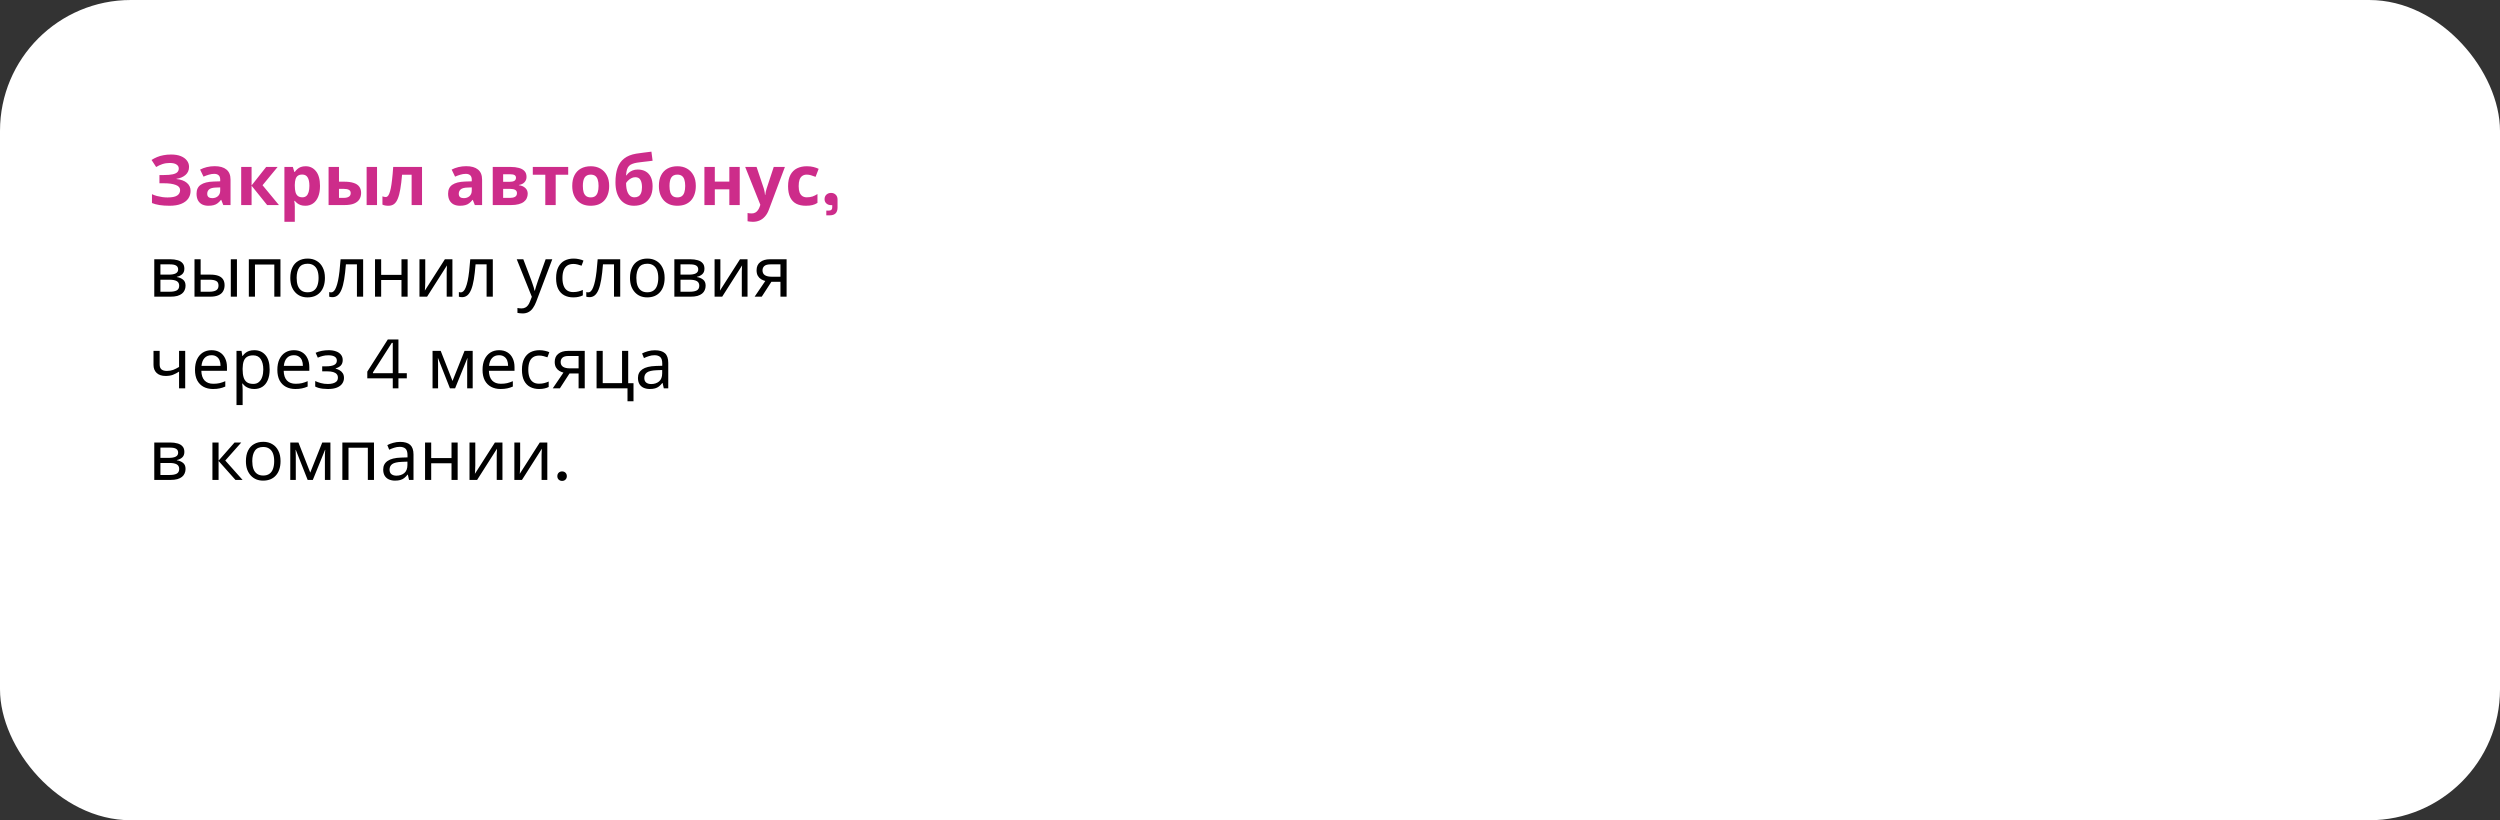
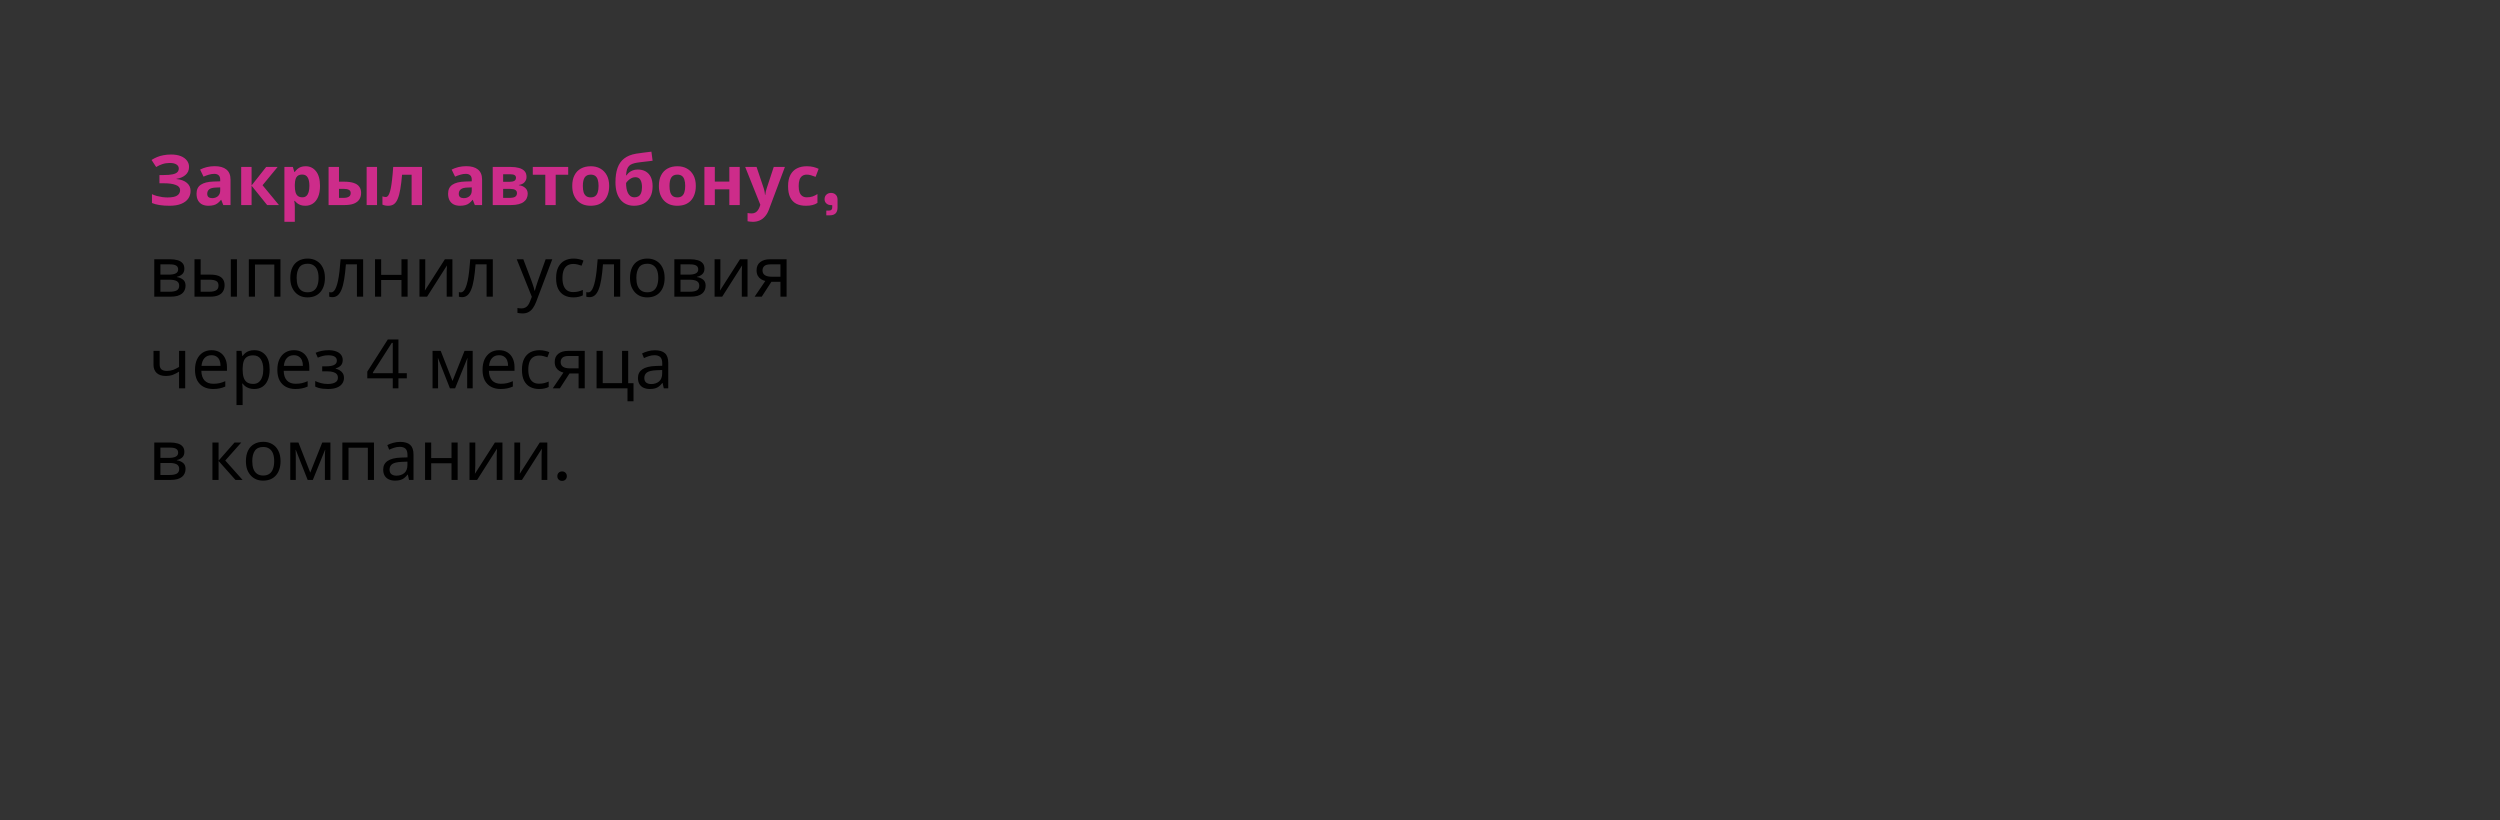
<svg xmlns="http://www.w3.org/2000/svg" width="573" height="188" viewBox="0 0 573 188" fill="none">
  <rect x="0" y="0" width="573" height="188" fill="#333333" stroke="none" />
-   <rect width="573" height="188" rx="30" fill="white" />
  <path d="M43.328 38.248C43.328 39.016 43.056 39.635 42.512 40.104C41.968 40.573 41.275 40.867 40.432 40.984V41.032C41.477 41.139 42.277 41.432 42.832 41.912C43.397 42.381 43.68 42.995 43.68 43.752C43.68 44.413 43.499 45.005 43.136 45.528C42.773 46.04 42.235 46.44 41.52 46.728C40.805 47.016 39.92 47.16 38.864 47.16C38 47.16 37.232 47.107 36.56 47C35.899 46.893 35.323 46.739 34.832 46.536V44.504C35.163 44.664 35.536 44.803 35.952 44.92C36.368 45.027 36.789 45.112 37.216 45.176C37.643 45.229 38.037 45.256 38.4 45.256C39.413 45.256 40.144 45.112 40.592 44.824C41.051 44.525 41.28 44.109 41.28 43.576C41.28 43.032 40.949 42.637 40.288 42.392C39.627 42.136 38.736 42.008 37.616 42.008H36.544V40.12H37.504C38.411 40.12 39.115 40.061 39.616 39.944C40.117 39.827 40.469 39.656 40.672 39.432C40.875 39.208 40.976 38.941 40.976 38.632C40.976 38.237 40.8 37.928 40.448 37.704C40.107 37.469 39.589 37.352 38.896 37.352C38.309 37.352 37.755 37.437 37.232 37.608C36.72 37.779 36.24 38.003 35.792 38.28L34.736 36.664C35.131 36.408 35.547 36.189 35.984 36.008C36.432 35.816 36.923 35.672 37.456 35.576C37.989 35.469 38.581 35.416 39.232 35.416C40.096 35.416 40.832 35.539 41.44 35.784C42.048 36.029 42.512 36.365 42.832 36.792C43.163 37.208 43.328 37.693 43.328 38.248ZM49.207 38.088C50.38 38.088 51.276 38.344 51.895 38.856C52.524 39.357 52.839 40.131 52.839 41.176V47H51.175L50.711 45.816H50.647C50.402 46.125 50.146 46.381 49.879 46.584C49.623 46.787 49.324 46.931 48.983 47.016C48.652 47.112 48.242 47.16 47.751 47.16C47.239 47.16 46.775 47.064 46.359 46.872C45.954 46.669 45.634 46.365 45.399 45.96C45.164 45.544 45.047 45.021 45.047 44.392C45.047 43.464 45.372 42.781 46.023 42.344C46.674 41.896 47.65 41.651 48.951 41.608L50.471 41.56V41.176C50.471 40.717 50.348 40.381 50.103 40.168C49.868 39.955 49.538 39.848 49.111 39.848C48.684 39.848 48.268 39.912 47.863 40.04C47.458 40.157 47.052 40.307 46.647 40.488L45.863 38.872C46.332 38.627 46.85 38.435 47.415 38.296C47.991 38.157 48.588 38.088 49.207 38.088ZM49.543 42.984C48.775 43.005 48.242 43.144 47.943 43.4C47.644 43.656 47.495 43.992 47.495 44.408C47.495 44.771 47.602 45.032 47.815 45.192C48.028 45.341 48.306 45.416 48.647 45.416C49.159 45.416 49.591 45.267 49.943 44.968C50.295 44.659 50.471 44.227 50.471 43.672V42.952L49.543 42.984ZM61.007 38.264H63.631L60.175 42.456L63.935 47H61.231L57.663 42.568V47H55.279V38.264H57.663V42.504L61.007 38.264ZM70.049 38.104C71.031 38.104 71.826 38.488 72.433 39.256C73.041 40.013 73.346 41.133 73.346 42.616C73.346 43.608 73.201 44.445 72.913 45.128C72.626 45.8 72.231 46.307 71.73 46.648C71.228 46.989 70.647 47.16 69.986 47.16C69.57 47.16 69.207 47.107 68.897 47C68.599 46.893 68.343 46.755 68.129 46.584C67.916 46.413 67.73 46.232 67.57 46.04H67.442C67.484 46.243 67.516 46.456 67.537 46.68C67.559 46.893 67.57 47.107 67.57 47.32V50.84H65.186V38.264H67.121L67.457 39.4H67.57C67.73 39.165 67.921 38.952 68.145 38.76C68.37 38.557 68.636 38.397 68.945 38.28C69.266 38.163 69.633 38.104 70.049 38.104ZM69.281 40.008C68.865 40.008 68.535 40.093 68.29 40.264C68.044 40.435 67.863 40.696 67.746 41.048C67.639 41.389 67.58 41.821 67.57 42.344V42.6C67.57 43.165 67.623 43.645 67.73 44.04C67.836 44.424 68.017 44.717 68.273 44.92C68.529 45.123 68.876 45.224 69.314 45.224C69.676 45.224 69.975 45.123 70.21 44.92C70.444 44.717 70.62 44.419 70.737 44.024C70.855 43.629 70.913 43.149 70.913 42.584C70.913 41.731 70.78 41.091 70.513 40.664C70.257 40.227 69.847 40.008 69.281 40.008ZM75.311 47V38.264H77.695V41.64H78.847C79.743 41.64 80.478 41.736 81.055 41.928C81.63 42.109 82.057 42.392 82.335 42.776C82.623 43.16 82.766 43.64 82.766 44.216C82.766 44.781 82.633 45.272 82.367 45.688C82.111 46.104 81.7 46.429 81.135 46.664C80.58 46.888 79.844 47 78.927 47H75.311ZM78.799 45.352C79.268 45.352 79.647 45.267 79.934 45.096C80.233 44.925 80.382 44.643 80.382 44.248C80.382 43.907 80.244 43.661 79.966 43.512C79.7 43.363 79.3 43.288 78.766 43.288H77.695V45.352H78.799ZM84.031 47V38.264H86.415V47H84.031ZM96.728 47H94.344V40.056H92.152C92.046 41.336 91.912 42.429 91.752 43.336C91.603 44.232 91.411 44.963 91.176 45.528C90.952 46.093 90.664 46.509 90.312 46.776C89.96 47.032 89.528 47.16 89.016 47.16C88.739 47.16 88.488 47.139 88.264 47.096C88.04 47.053 87.838 46.989 87.656 46.904V45C87.774 45.043 87.896 45.08 88.024 45.112C88.152 45.144 88.286 45.16 88.424 45.16C88.574 45.16 88.712 45.101 88.84 44.984C88.979 44.867 89.107 44.659 89.224 44.36C89.352 44.061 89.47 43.651 89.576 43.128C89.683 42.605 89.779 41.949 89.864 41.16C89.96 40.36 90.046 39.395 90.12 38.264H96.728V47ZM106.863 38.088C108.037 38.088 108.933 38.344 109.551 38.856C110.181 39.357 110.495 40.131 110.495 41.176V47H108.831L108.367 45.816H108.303C108.058 46.125 107.802 46.381 107.535 46.584C107.279 46.787 106.981 46.931 106.639 47.016C106.309 47.112 105.898 47.16 105.407 47.16C104.895 47.16 104.431 47.064 104.015 46.872C103.61 46.669 103.29 46.365 103.055 45.96C102.821 45.544 102.703 45.021 102.703 44.392C102.703 43.464 103.029 42.781 103.679 42.344C104.33 41.896 105.306 41.651 106.607 41.608L108.127 41.56V41.176C108.127 40.717 108.005 40.381 107.759 40.168C107.525 39.955 107.194 39.848 106.767 39.848C106.341 39.848 105.925 39.912 105.519 40.04C105.114 40.157 104.709 40.307 104.303 40.488L103.519 38.872C103.989 38.627 104.506 38.435 105.071 38.296C105.647 38.157 106.245 38.088 106.863 38.088ZM107.199 42.984C106.431 43.005 105.898 43.144 105.599 43.4C105.301 43.656 105.151 43.992 105.151 44.408C105.151 44.771 105.258 45.032 105.471 45.192C105.685 45.341 105.962 45.416 106.303 45.416C106.815 45.416 107.247 45.267 107.599 44.968C107.951 44.659 108.127 44.227 108.127 43.672V42.952L107.199 42.984ZM120.68 40.552C120.68 41.021 120.53 41.421 120.232 41.752C119.944 42.083 119.512 42.296 118.936 42.392V42.456C119.544 42.531 120.029 42.739 120.392 43.08C120.765 43.421 120.952 43.859 120.952 44.392C120.952 44.765 120.877 45.112 120.727 45.432C120.589 45.752 120.365 46.029 120.056 46.264C119.746 46.499 119.346 46.68 118.856 46.808C118.376 46.936 117.789 47 117.096 47H112.936V38.264H117.096C117.778 38.264 118.386 38.339 118.92 38.488C119.464 38.627 119.89 38.861 120.2 39.192C120.52 39.523 120.68 39.976 120.68 40.552ZM118.488 44.264C118.488 43.923 118.354 43.677 118.088 43.528C117.821 43.368 117.421 43.288 116.888 43.288H115.32V45.352H116.936C117.384 45.352 117.752 45.272 118.04 45.112C118.338 44.941 118.488 44.659 118.488 44.264ZM118.264 40.744C118.264 40.467 118.157 40.264 117.944 40.136C117.73 40.008 117.416 39.944 117 39.944H115.32V41.672H116.728C117.229 41.672 117.608 41.603 117.864 41.464C118.13 41.315 118.264 41.075 118.264 40.744ZM130.23 40.056H127.366V47H124.982V40.056H122.118V38.264H130.23V40.056ZM139.622 42.616C139.622 43.341 139.52 43.987 139.318 44.552C139.126 45.117 138.843 45.597 138.47 45.992C138.107 46.376 137.664 46.669 137.142 46.872C136.619 47.064 136.027 47.16 135.366 47.16C134.758 47.16 134.192 47.064 133.67 46.872C133.158 46.669 132.715 46.376 132.342 45.992C131.968 45.597 131.675 45.117 131.462 44.552C131.259 43.987 131.158 43.341 131.158 42.616C131.158 41.645 131.328 40.829 131.67 40.168C132.011 39.496 132.502 38.984 133.142 38.632C133.782 38.28 134.539 38.104 135.414 38.104C136.235 38.104 136.96 38.28 137.59 38.632C138.219 38.984 138.715 39.496 139.078 40.168C139.44 40.829 139.622 41.645 139.622 42.616ZM133.59 42.616C133.59 43.192 133.648 43.677 133.766 44.072C133.894 44.456 134.091 44.749 134.358 44.952C134.624 45.144 134.971 45.24 135.398 45.24C135.824 45.24 136.166 45.144 136.422 44.952C136.688 44.749 136.88 44.456 136.998 44.072C137.126 43.677 137.19 43.192 137.19 42.616C137.19 42.04 137.126 41.56 136.998 41.176C136.88 40.792 136.688 40.504 136.422 40.312C136.155 40.12 135.808 40.024 135.382 40.024C134.752 40.024 134.294 40.243 134.006 40.68C133.728 41.107 133.59 41.752 133.59 42.616ZM141.064 41.768C141.064 40.477 141.224 39.384 141.544 38.488C141.864 37.581 142.37 36.861 143.064 36.328C143.757 35.784 144.664 35.416 145.784 35.224C146.349 35.128 146.92 35.048 147.496 34.984C148.082 34.909 148.685 34.835 149.304 34.76L149.576 36.84C149.309 36.872 149.016 36.909 148.696 36.952C148.376 36.984 148.05 37.021 147.72 37.064C147.4 37.096 147.09 37.133 146.792 37.176C146.493 37.219 146.221 37.256 145.976 37.288C145.581 37.352 145.234 37.443 144.936 37.56C144.637 37.667 144.386 37.821 144.184 38.024C143.981 38.227 143.821 38.504 143.704 38.856C143.597 39.197 143.528 39.64 143.496 40.184H143.608C143.736 39.981 143.912 39.779 144.136 39.576C144.37 39.373 144.658 39.203 145 39.064C145.341 38.925 145.73 38.856 146.168 38.856C146.861 38.856 147.464 39 147.976 39.288C148.488 39.576 148.882 40.003 149.16 40.568C149.437 41.133 149.576 41.837 149.576 42.68C149.576 43.672 149.394 44.499 149.032 45.16C148.669 45.821 148.168 46.323 147.528 46.664C146.888 46.995 146.146 47.16 145.304 47.16C144.664 47.16 144.082 47.043 143.56 46.808C143.037 46.573 142.589 46.227 142.216 45.768C141.842 45.309 141.554 44.744 141.352 44.072C141.16 43.4 141.064 42.632 141.064 41.768ZM145.448 45.224C145.789 45.224 146.082 45.149 146.328 45C146.584 44.851 146.781 44.605 146.92 44.264C147.069 43.923 147.144 43.464 147.144 42.888C147.144 42.195 147.026 41.645 146.792 41.24C146.568 40.824 146.173 40.616 145.608 40.616C145.266 40.616 144.946 40.701 144.648 40.872C144.36 41.032 144.114 41.219 143.912 41.432C143.709 41.635 143.57 41.811 143.496 41.96C143.496 42.376 143.528 42.781 143.592 43.176C143.656 43.56 143.762 43.907 143.912 44.216C144.061 44.525 144.258 44.771 144.504 44.952C144.76 45.133 145.074 45.224 145.448 45.224ZM159.481 42.616C159.481 43.341 159.38 43.987 159.177 44.552C158.985 45.117 158.702 45.597 158.329 45.992C157.966 46.376 157.524 46.669 157.001 46.872C156.478 47.064 155.886 47.16 155.225 47.16C154.617 47.16 154.052 47.064 153.529 46.872C153.017 46.669 152.574 46.376 152.201 45.992C151.828 45.597 151.534 45.117 151.321 44.552C151.118 43.987 151.017 43.341 151.017 42.616C151.017 41.645 151.188 40.829 151.529 40.168C151.87 39.496 152.361 38.984 153.001 38.632C153.641 38.28 154.398 38.104 155.273 38.104C156.094 38.104 156.82 38.28 157.449 38.632C158.078 38.984 158.574 39.496 158.937 40.168C159.3 40.829 159.481 41.645 159.481 42.616ZM153.449 42.616C153.449 43.192 153.508 43.677 153.625 44.072C153.753 44.456 153.95 44.749 154.217 44.952C154.484 45.144 154.83 45.24 155.257 45.24C155.684 45.24 156.025 45.144 156.281 44.952C156.548 44.749 156.74 44.456 156.857 44.072C156.985 43.677 157.049 43.192 157.049 42.616C157.049 42.04 156.985 41.56 156.857 41.176C156.74 40.792 156.548 40.504 156.281 40.312C156.014 40.12 155.668 40.024 155.241 40.024C154.612 40.024 154.153 40.243 153.865 40.68C153.588 41.107 153.449 41.752 153.449 42.616ZM163.835 38.264V41.624H167.163V38.264H169.547V47H167.163V43.4H163.835V47H161.451V38.264H163.835ZM170.797 38.264H173.405L175.053 43.176C175.106 43.336 175.149 43.496 175.181 43.656C175.224 43.816 175.256 43.981 175.277 44.152C175.309 44.323 175.33 44.504 175.341 44.696H175.389C175.421 44.419 175.464 44.157 175.517 43.912C175.581 43.656 175.65 43.411 175.725 43.176L177.341 38.264H179.901L176.205 48.12C175.981 48.717 175.688 49.219 175.325 49.624C174.973 50.029 174.562 50.333 174.093 50.536C173.624 50.739 173.112 50.84 172.557 50.84C172.29 50.84 172.056 50.824 171.853 50.792C171.661 50.771 171.49 50.744 171.341 50.712V48.824C171.458 48.845 171.597 48.867 171.757 48.888C171.928 48.909 172.104 48.92 172.285 48.92C172.616 48.92 172.898 48.851 173.133 48.712C173.378 48.573 173.581 48.381 173.741 48.136C173.901 47.901 174.029 47.645 174.125 47.368L174.269 46.936L170.797 38.264ZM184.706 47.16C183.842 47.16 183.106 47.005 182.498 46.696C181.89 46.376 181.426 45.885 181.106 45.224C180.786 44.563 180.626 43.715 180.626 42.68C180.626 41.613 180.808 40.744 181.17 40.072C181.533 39.4 182.034 38.904 182.674 38.584C183.325 38.264 184.072 38.104 184.914 38.104C185.512 38.104 186.029 38.163 186.466 38.28C186.914 38.397 187.304 38.536 187.634 38.696L186.93 40.536C186.557 40.387 186.205 40.264 185.874 40.168C185.554 40.072 185.234 40.024 184.914 40.024C184.498 40.024 184.152 40.125 183.874 40.328C183.597 40.52 183.389 40.813 183.25 41.208C183.122 41.592 183.058 42.077 183.058 42.664C183.058 43.24 183.128 43.72 183.266 44.104C183.416 44.477 183.629 44.76 183.906 44.952C184.184 45.133 184.52 45.224 184.914 45.224C185.416 45.224 185.858 45.16 186.242 45.032C186.626 44.893 187 44.707 187.362 44.472V46.504C187 46.739 186.616 46.904 186.21 47C185.816 47.107 185.314 47.16 184.706 47.16ZM189.389 49.352V48.264H190.013C190.504 48.264 190.749 48.019 190.749 47.528V47.016H190.477C190.05 47.016 189.693 46.888 189.405 46.632C189.128 46.376 188.989 46.051 188.989 45.656C188.989 45.229 189.128 44.883 189.405 44.616C189.693 44.349 190.05 44.216 190.477 44.216C190.914 44.216 191.272 44.355 191.549 44.632C191.826 44.899 191.965 45.261 191.965 45.72V47.56C191.965 48.755 191.368 49.352 190.173 49.352H189.389Z" fill="#CD2C8A" />
  <path d="M42.256 61.584C42.256 62.117 42.096 62.533 41.776 62.832C41.456 63.131 41.045 63.333 40.544 63.44V63.504C41.077 63.579 41.541 63.771 41.936 64.08C42.331 64.379 42.528 64.848 42.528 65.488C42.528 65.851 42.459 66.187 42.32 66.496C42.192 66.805 41.989 67.072 41.712 67.296C41.435 67.52 41.077 67.696 40.64 67.824C40.203 67.941 39.675 68 39.056 68H35.36V59.424H39.04C39.648 59.424 40.192 59.493 40.672 59.632C41.163 59.76 41.547 59.984 41.824 60.304C42.112 60.613 42.256 61.04 42.256 61.584ZM41.072 65.488C41.072 64.997 40.885 64.645 40.512 64.432C40.139 64.219 39.589 64.112 38.864 64.112H36.768V66.864H38.896C39.6 66.864 40.139 66.763 40.512 66.56C40.885 66.347 41.072 65.989 41.072 65.488ZM40.832 61.76C40.832 61.355 40.683 61.061 40.384 60.88C40.096 60.688 39.621 60.592 38.96 60.592H36.768V62.944H38.704C39.397 62.944 39.925 62.848 40.288 62.656C40.651 62.464 40.832 62.165 40.832 61.76ZM44.579 68V59.424H45.987V62.944H48.211C48.957 62.944 49.571 63.035 50.051 63.216C50.531 63.397 50.888 63.669 51.123 64.032C51.357 64.384 51.475 64.832 51.475 65.376C51.475 65.909 51.357 66.373 51.123 66.768C50.899 67.163 50.541 67.467 50.051 67.68C49.571 67.893 48.936 68 48.147 68H44.579ZM48.019 66.864C48.627 66.864 49.123 66.763 49.507 66.56C49.891 66.347 50.083 65.979 50.083 65.456C50.083 64.933 49.907 64.581 49.555 64.4C49.203 64.208 48.696 64.112 48.035 64.112H45.987V66.864H48.019ZM52.899 68V59.424H54.307V68H52.899ZM64.28 59.424V68H62.872V60.624H58.44V68H57.032V59.424H64.28ZM74.472 63.696C74.472 64.411 74.376 65.045 74.184 65.6C74.003 66.144 73.736 66.608 73.384 66.992C73.043 67.376 72.622 67.669 72.12 67.872C71.63 68.064 71.08 68.16 70.472 68.16C69.907 68.16 69.384 68.064 68.904 67.872C68.424 67.669 68.008 67.376 67.656 66.992C67.304 66.608 67.027 66.144 66.824 65.6C66.632 65.045 66.536 64.411 66.536 63.696C66.536 62.747 66.696 61.947 67.016 61.296C67.336 60.635 67.795 60.133 68.392 59.792C68.99 59.44 69.699 59.264 70.52 59.264C71.299 59.264 71.982 59.44 72.568 59.792C73.166 60.133 73.63 60.635 73.96 61.296C74.302 61.947 74.472 62.747 74.472 63.696ZM67.992 63.696C67.992 64.368 68.078 64.955 68.248 65.456C68.43 65.947 68.707 66.325 69.08 66.592C69.454 66.859 69.928 66.992 70.504 66.992C71.08 66.992 71.555 66.859 71.928 66.592C72.302 66.325 72.574 65.947 72.744 65.456C72.926 64.955 73.016 64.368 73.016 63.696C73.016 63.013 72.926 62.432 72.744 61.952C72.563 61.472 72.286 61.104 71.912 60.848C71.55 60.581 71.075 60.448 70.488 60.448C69.614 60.448 68.979 60.736 68.584 61.312C68.19 61.888 67.992 62.683 67.992 63.696ZM83.232 68H81.808V60.592H79.28C79.173 61.947 79.04 63.104 78.88 64.064C78.72 65.013 78.517 65.787 78.272 66.384C78.026 66.981 77.733 67.419 77.392 67.696C77.05 67.973 76.65 68.112 76.192 68.112C76.053 68.112 75.914 68.101 75.776 68.08C75.648 68.069 75.541 68.043 75.456 68V66.944C75.52 66.965 75.589 66.981 75.664 66.992C75.738 67.003 75.813 67.008 75.888 67.008C76.122 67.008 76.336 66.912 76.528 66.72C76.72 66.528 76.89 66.235 77.04 65.84C77.2 65.445 77.344 64.949 77.472 64.352C77.6 63.744 77.712 63.029 77.808 62.208C77.904 61.387 77.989 60.459 78.064 59.424H83.232V68ZM87.362 59.424V62.992H92.018V59.424H93.426V68H92.018V64.176H87.362V68H85.954V59.424H87.362ZM97.469 64.656C97.469 64.752 97.464 64.891 97.453 65.072C97.453 65.243 97.448 65.429 97.437 65.632C97.427 65.824 97.416 66.011 97.405 66.192C97.395 66.363 97.384 66.501 97.373 66.608L101.965 59.424H103.693V68H102.381V62.944C102.381 62.773 102.381 62.549 102.381 62.272C102.392 61.995 102.403 61.723 102.413 61.456C102.424 61.179 102.435 60.971 102.445 60.832L97.885 68H96.141V59.424H97.469V64.656ZM112.951 68H111.527V60.592H108.999C108.892 61.947 108.759 63.104 108.599 64.064C108.439 65.013 108.236 65.787 107.991 66.384C107.745 66.981 107.452 67.419 107.111 67.696C106.769 67.973 106.369 68.112 105.911 68.112C105.772 68.112 105.633 68.101 105.495 68.08C105.367 68.069 105.26 68.043 105.175 68V66.944C105.239 66.965 105.308 66.981 105.383 66.992C105.457 67.003 105.532 67.008 105.607 67.008C105.841 67.008 106.055 66.912 106.247 66.72C106.439 66.528 106.609 66.235 106.759 65.84C106.919 65.445 107.063 64.949 107.191 64.352C107.319 63.744 107.431 63.029 107.527 62.208C107.623 61.387 107.708 60.459 107.783 59.424H112.951V68ZM118.438 59.424H119.942L121.798 64.304C121.905 64.592 122.001 64.869 122.086 65.136C122.182 65.403 122.267 65.664 122.342 65.92C122.417 66.165 122.475 66.405 122.518 66.64H122.582C122.646 66.373 122.747 66.027 122.886 65.6C123.025 65.163 123.169 64.725 123.318 64.288L125.062 59.424H126.582L122.886 69.184C122.683 69.717 122.443 70.181 122.166 70.576C121.899 70.981 121.569 71.291 121.174 71.504C120.79 71.728 120.321 71.84 119.766 71.84C119.51 71.84 119.286 71.824 119.094 71.792C118.902 71.771 118.737 71.744 118.598 71.712V70.592C118.715 70.613 118.854 70.635 119.014 70.656C119.185 70.677 119.361 70.688 119.542 70.688C119.873 70.688 120.155 70.624 120.39 70.496C120.635 70.379 120.843 70.203 121.014 69.968C121.185 69.744 121.329 69.477 121.446 69.168L121.894 68.032L118.438 59.424ZM131.378 68.16C130.621 68.16 129.943 68.005 129.346 67.696C128.759 67.387 128.295 66.907 127.954 66.256C127.623 65.605 127.458 64.773 127.458 63.76C127.458 62.704 127.634 61.845 127.986 61.184C128.338 60.523 128.813 60.037 129.41 59.728C130.018 59.419 130.706 59.264 131.474 59.264C131.911 59.264 132.333 59.312 132.738 59.408C133.143 59.493 133.474 59.6 133.73 59.728L133.298 60.896C133.042 60.8 132.743 60.709 132.402 60.624C132.061 60.539 131.741 60.496 131.442 60.496C130.866 60.496 130.391 60.619 130.018 60.864C129.645 61.109 129.367 61.472 129.186 61.952C129.005 62.432 128.914 63.029 128.914 63.744C128.914 64.427 129.005 65.008 129.186 65.488C129.367 65.968 129.639 66.331 130.002 66.576C130.365 66.821 130.818 66.944 131.362 66.944C131.831 66.944 132.242 66.896 132.594 66.8C132.957 66.704 133.287 66.587 133.586 66.448V67.696C133.298 67.845 132.978 67.957 132.626 68.032C132.285 68.117 131.869 68.16 131.378 68.16ZM142.154 68H140.73V60.592H138.202C138.095 61.947 137.962 63.104 137.802 64.064C137.642 65.013 137.439 65.787 137.194 66.384C136.948 66.981 136.655 67.419 136.314 67.696C135.972 67.973 135.572 68.112 135.114 68.112C134.975 68.112 134.836 68.101 134.698 68.08C134.57 68.069 134.463 68.043 134.378 68V66.944C134.442 66.965 134.511 66.981 134.586 66.992C134.66 67.003 134.735 67.008 134.81 67.008C135.044 67.008 135.258 66.912 135.45 66.72C135.642 66.528 135.812 66.235 135.962 65.84C136.122 65.445 136.266 64.949 136.394 64.352C136.522 63.744 136.634 63.029 136.73 62.208C136.826 61.387 136.911 60.459 136.986 59.424H142.154V68ZM152.332 63.696C152.332 64.411 152.236 65.045 152.044 65.6C151.862 66.144 151.596 66.608 151.244 66.992C150.902 67.376 150.481 67.669 149.98 67.872C149.489 68.064 148.94 68.16 148.332 68.16C147.766 68.16 147.244 68.064 146.764 67.872C146.284 67.669 145.868 67.376 145.516 66.992C145.164 66.608 144.886 66.144 144.684 65.6C144.492 65.045 144.396 64.411 144.396 63.696C144.396 62.747 144.556 61.947 144.876 61.296C145.196 60.635 145.654 60.133 146.252 59.792C146.849 59.44 147.558 59.264 148.38 59.264C149.158 59.264 149.841 59.44 150.428 59.792C151.025 60.133 151.489 60.635 151.82 61.296C152.161 61.947 152.332 62.747 152.332 63.696ZM145.852 63.696C145.852 64.368 145.937 64.955 146.108 65.456C146.289 65.947 146.566 66.325 146.94 66.592C147.313 66.859 147.788 66.992 148.364 66.992C148.94 66.992 149.414 66.859 149.788 66.592C150.161 66.325 150.433 65.947 150.604 65.456C150.785 64.955 150.876 64.368 150.876 63.696C150.876 63.013 150.785 62.432 150.604 61.952C150.422 61.472 150.145 61.104 149.772 60.848C149.409 60.581 148.934 60.448 148.348 60.448C147.473 60.448 146.838 60.736 146.444 61.312C146.049 61.888 145.852 62.683 145.852 63.696ZM161.459 61.584C161.459 62.117 161.299 62.533 160.979 62.832C160.659 63.131 160.248 63.333 159.747 63.44V63.504C160.28 63.579 160.744 63.771 161.139 64.08C161.534 64.379 161.731 64.848 161.731 65.488C161.731 65.851 161.662 66.187 161.523 66.496C161.395 66.805 161.192 67.072 160.915 67.296C160.638 67.52 160.28 67.696 159.843 67.824C159.406 67.941 158.878 68 158.259 68H154.563V59.424H158.243C158.851 59.424 159.395 59.493 159.875 59.632C160.366 59.76 160.75 59.984 161.027 60.304C161.315 60.613 161.459 61.04 161.459 61.584ZM160.275 65.488C160.275 64.997 160.088 64.645 159.715 64.432C159.342 64.219 158.792 64.112 158.067 64.112H155.971V66.864H158.099C158.803 66.864 159.342 66.763 159.715 66.56C160.088 66.347 160.275 65.989 160.275 65.488ZM160.035 61.76C160.035 61.355 159.886 61.061 159.587 60.88C159.299 60.688 158.824 60.592 158.163 60.592H155.971V62.944H157.907C158.6 62.944 159.128 62.848 159.491 62.656C159.854 62.464 160.035 62.165 160.035 61.76ZM165.11 64.656C165.11 64.752 165.105 64.891 165.094 65.072C165.094 65.243 165.089 65.429 165.078 65.632C165.067 65.824 165.057 66.011 165.046 66.192C165.035 66.363 165.025 66.501 165.014 66.608L169.606 59.424H171.334V68H170.022V62.944C170.022 62.773 170.022 62.549 170.022 62.272C170.033 61.995 170.043 61.723 170.054 61.456C170.065 61.179 170.075 60.971 170.086 60.832L165.526 68H163.782V59.424H165.11V64.656ZM174.591 68H172.959L175.407 64.4C175.076 64.315 174.756 64.181 174.447 64C174.138 63.808 173.887 63.547 173.695 63.216C173.503 62.875 173.407 62.453 173.407 61.952C173.407 61.131 173.684 60.507 174.239 60.08C174.794 59.643 175.53 59.424 176.447 59.424H180.287V68H178.879V64.592H176.799L174.591 68ZM174.767 61.968C174.767 62.459 174.948 62.827 175.311 63.072C175.684 63.307 176.202 63.424 176.863 63.424H178.879V60.592H176.591C175.94 60.592 175.471 60.72 175.183 60.976C174.906 61.232 174.767 61.563 174.767 61.968ZM36.592 83.544C36.592 84.045 36.731 84.419 37.008 84.664C37.296 84.899 37.707 85.016 38.24 85.016C38.773 85.016 39.259 84.936 39.696 84.776C40.133 84.605 40.581 84.381 41.04 84.104V80.424H42.448V89H41.04V85.176C40.56 85.485 40.085 85.731 39.616 85.912C39.157 86.083 38.603 86.168 37.952 86.168C37.077 86.168 36.395 85.939 35.904 85.48C35.424 85.021 35.184 84.408 35.184 83.64V80.424H36.592V83.544ZM48.484 80.264C49.221 80.264 49.85 80.424 50.373 80.744C50.906 81.064 51.311 81.517 51.589 82.104C51.877 82.68 52.02 83.357 52.02 84.136V84.984H46.148C46.17 85.955 46.415 86.696 46.885 87.208C47.364 87.709 48.031 87.96 48.885 87.96C49.428 87.96 49.908 87.912 50.325 87.816C50.751 87.709 51.188 87.56 51.636 87.368V88.6C51.199 88.792 50.767 88.931 50.34 89.016C49.914 89.112 49.407 89.16 48.821 89.16C48.01 89.16 47.29 88.995 46.66 88.664C46.042 88.333 45.556 87.843 45.205 87.192C44.863 86.531 44.693 85.725 44.693 84.776C44.693 83.837 44.847 83.032 45.157 82.36C45.477 81.688 45.919 81.171 46.484 80.808C47.06 80.445 47.727 80.264 48.484 80.264ZM48.468 81.416C47.797 81.416 47.263 81.635 46.868 82.072C46.484 82.499 46.255 83.096 46.181 83.864H50.548C50.548 83.373 50.474 82.947 50.325 82.584C50.175 82.221 49.946 81.939 49.636 81.736C49.338 81.523 48.949 81.416 48.468 81.416ZM58.284 80.264C59.34 80.264 60.188 80.632 60.828 81.368C61.478 82.104 61.804 83.213 61.804 84.696C61.804 85.667 61.654 86.488 61.356 87.16C61.068 87.821 60.657 88.323 60.124 88.664C59.601 88.995 58.982 89.16 58.268 89.16C57.83 89.16 57.441 89.101 57.1 88.984C56.758 88.867 56.465 88.717 56.22 88.536C55.985 88.344 55.782 88.136 55.612 87.912H55.516C55.537 88.093 55.558 88.323 55.58 88.6C55.601 88.877 55.612 89.117 55.612 89.32V92.84H54.204V80.424H55.356L55.548 81.592H55.612C55.782 81.347 55.985 81.123 56.22 80.92C56.465 80.717 56.753 80.557 57.084 80.44C57.425 80.323 57.825 80.264 58.284 80.264ZM58.028 81.448C57.452 81.448 56.988 81.56 56.636 81.784C56.284 81.997 56.028 82.323 55.868 82.76C55.708 83.197 55.622 83.752 55.612 84.424V84.696C55.612 85.4 55.686 85.997 55.836 86.488C55.985 86.979 56.236 87.352 56.588 87.608C56.95 87.864 57.441 87.992 58.06 87.992C58.582 87.992 59.009 87.848 59.34 87.56C59.681 87.272 59.932 86.883 60.092 86.392C60.262 85.891 60.348 85.32 60.348 84.68C60.348 83.699 60.156 82.915 59.772 82.328C59.398 81.741 58.817 81.448 58.028 81.448ZM67.359 80.264C68.096 80.264 68.725 80.424 69.248 80.744C69.781 81.064 70.186 81.517 70.463 82.104C70.751 82.68 70.895 83.357 70.895 84.136V84.984H65.023C65.045 85.955 65.29 86.696 65.76 87.208C66.24 87.709 66.906 87.96 67.76 87.96C68.303 87.96 68.784 87.912 69.2 87.816C69.626 87.709 70.064 87.56 70.511 87.368V88.6C70.074 88.792 69.642 88.931 69.216 89.016C68.789 89.112 68.282 89.16 67.695 89.16C66.885 89.16 66.165 88.995 65.535 88.664C64.917 88.333 64.431 87.843 64.079 87.192C63.738 86.531 63.568 85.725 63.568 84.776C63.568 83.837 63.722 83.032 64.031 82.36C64.352 81.688 64.794 81.171 65.359 80.808C65.936 80.445 66.602 80.264 67.359 80.264ZM67.344 81.416C66.671 81.416 66.138 81.635 65.743 82.072C65.359 82.499 65.13 83.096 65.055 83.864H69.424C69.424 83.373 69.349 82.947 69.2 82.584C69.05 82.221 68.821 81.939 68.511 81.736C68.213 81.523 67.823 81.416 67.344 81.416ZM75.335 80.264C75.985 80.264 76.551 80.355 77.031 80.536C77.511 80.707 77.884 80.963 78.151 81.304C78.417 81.635 78.551 82.04 78.551 82.52C78.551 83.043 78.407 83.459 78.119 83.768C77.831 84.067 77.436 84.285 76.935 84.424V84.488C77.276 84.584 77.591 84.717 77.879 84.888C78.167 85.059 78.396 85.283 78.567 85.56C78.748 85.837 78.839 86.195 78.839 86.632C78.839 87.101 78.705 87.528 78.439 87.912C78.183 88.296 77.783 88.6 77.239 88.824C76.705 89.048 76.017 89.16 75.175 89.16C74.769 89.16 74.38 89.139 74.007 89.096C73.644 89.053 73.313 88.989 73.015 88.904C72.727 88.819 72.471 88.717 72.247 88.6V87.336C72.609 87.507 73.036 87.661 73.527 87.8C74.028 87.939 74.572 88.008 75.159 88.008C75.585 88.008 75.969 87.96 76.311 87.864C76.663 87.768 76.94 87.619 77.143 87.416C77.345 87.203 77.447 86.915 77.447 86.552C77.447 86.221 77.356 85.955 77.175 85.752C76.993 85.539 76.721 85.379 76.359 85.272C76.007 85.165 75.553 85.112 74.999 85.112H73.847V83.96H74.775C75.511 83.96 76.097 83.864 76.535 83.672C76.983 83.469 77.207 83.128 77.207 82.648C77.207 82.243 77.036 81.939 76.695 81.736C76.364 81.533 75.884 81.432 75.255 81.432C74.785 81.432 74.369 81.48 74.007 81.576C73.655 81.661 73.265 81.795 72.839 81.976L72.343 80.856C72.801 80.653 73.281 80.504 73.783 80.408C74.284 80.312 74.801 80.264 75.335 80.264ZM90.024 89V86.712H84.184V85.176L88.888 77.8H91.32V85.544H93.24V86.712H91.32V89H90.024ZM85.48 85.544H90.024V78.584H89.8L85.48 85.352V85.544ZM108.341 80.424V89H107.077V83.528C107.077 83.304 107.083 83.069 107.093 82.824C107.115 82.579 107.136 82.339 107.157 82.104H107.109L104.309 89H103.125L100.405 82.104H100.357C100.379 82.339 100.389 82.579 100.389 82.824C100.4 83.069 100.405 83.32 100.405 83.576V89H99.141V80.424H101.013L103.717 87.32L106.469 80.424H108.341ZM114.391 80.264C115.127 80.264 115.756 80.424 116.279 80.744C116.812 81.064 117.217 81.517 117.495 82.104C117.783 82.68 117.927 83.357 117.927 84.136V84.984H112.055C112.076 85.955 112.321 86.696 112.791 87.208C113.271 87.709 113.937 87.96 114.791 87.96C115.335 87.96 115.815 87.912 116.231 87.816C116.657 87.709 117.095 87.56 117.543 87.368V88.6C117.105 88.792 116.673 88.931 116.247 89.016C115.82 89.112 115.313 89.16 114.727 89.16C113.916 89.16 113.196 88.995 112.567 88.664C111.948 88.333 111.463 87.843 111.111 87.192C110.769 86.531 110.599 85.725 110.599 84.776C110.599 83.837 110.753 83.032 111.063 82.36C111.383 81.688 111.825 81.171 112.391 80.808C112.967 80.445 113.633 80.264 114.391 80.264ZM114.375 81.416C113.703 81.416 113.169 81.635 112.775 82.072C112.391 82.499 112.161 83.096 112.087 83.864H116.455C116.455 83.373 116.38 82.947 116.231 82.584C116.081 82.221 115.852 81.939 115.543 81.736C115.244 81.523 114.855 81.416 114.375 81.416ZM123.55 89.16C122.793 89.16 122.115 89.005 121.518 88.696C120.931 88.387 120.467 87.907 120.126 87.256C119.795 86.605 119.63 85.773 119.63 84.76C119.63 83.704 119.806 82.845 120.158 82.184C120.51 81.523 120.985 81.037 121.582 80.728C122.19 80.419 122.878 80.264 123.646 80.264C124.083 80.264 124.505 80.312 124.91 80.408C125.315 80.493 125.646 80.6 125.902 80.728L125.47 81.896C125.214 81.8 124.915 81.709 124.574 81.624C124.233 81.539 123.913 81.496 123.614 81.496C123.038 81.496 122.563 81.619 122.19 81.864C121.817 82.109 121.539 82.472 121.358 82.952C121.177 83.432 121.086 84.029 121.086 84.744C121.086 85.427 121.177 86.008 121.358 86.488C121.539 86.968 121.811 87.331 122.174 87.576C122.537 87.821 122.99 87.944 123.534 87.944C124.003 87.944 124.414 87.896 124.766 87.8C125.129 87.704 125.459 87.587 125.758 87.448V88.696C125.47 88.845 125.15 88.957 124.798 89.032C124.457 89.117 124.041 89.16 123.55 89.16ZM128.326 89H126.694L129.142 85.4C128.811 85.315 128.491 85.181 128.182 85C127.872 84.808 127.622 84.547 127.43 84.216C127.238 83.875 127.142 83.453 127.142 82.952C127.142 82.131 127.419 81.507 127.974 81.08C128.528 80.643 129.264 80.424 130.182 80.424H134.022V89H132.614V85.592H130.534L128.326 89ZM128.502 82.968C128.502 83.459 128.683 83.827 129.046 84.072C129.419 84.307 129.936 84.424 130.598 84.424H132.614V81.592H130.326C129.675 81.592 129.206 81.72 128.918 81.976C128.64 82.232 128.502 82.563 128.502 82.968ZM145.199 91.976H143.823V89H136.735V80.424H138.143V87.816H142.575V80.424H143.983V87.832H145.199V91.976ZM150.092 80.28C151.138 80.28 151.911 80.509 152.412 80.968C152.914 81.427 153.164 82.157 153.164 83.16V89H152.14L151.868 87.784H151.804C151.559 88.093 151.303 88.355 151.036 88.568C150.78 88.771 150.482 88.92 150.14 89.016C149.81 89.112 149.404 89.16 148.924 89.16C148.412 89.16 147.948 89.069 147.532 88.888C147.127 88.707 146.807 88.429 146.572 88.056C146.338 87.672 146.22 87.192 146.22 86.616C146.22 85.763 146.556 85.107 147.228 84.648C147.9 84.179 148.935 83.923 150.332 83.88L151.788 83.832V83.32C151.788 82.605 151.634 82.109 151.324 81.832C151.015 81.555 150.578 81.416 150.012 81.416C149.564 81.416 149.138 81.485 148.732 81.624C148.327 81.752 147.948 81.901 147.596 82.072L147.164 81.016C147.538 80.813 147.98 80.643 148.492 80.504C149.004 80.355 149.538 80.28 150.092 80.28ZM150.508 84.856C149.442 84.899 148.7 85.069 148.284 85.368C147.879 85.667 147.676 86.088 147.676 86.632C147.676 87.112 147.82 87.464 148.108 87.688C148.407 87.912 148.786 88.024 149.244 88.024C149.97 88.024 150.572 87.827 151.052 87.432C151.532 87.027 151.772 86.408 151.772 85.576V84.808L150.508 84.856ZM42.256 103.584C42.256 104.117 42.096 104.533 41.776 104.832C41.456 105.131 41.045 105.333 40.544 105.44V105.504C41.077 105.579 41.541 105.771 41.936 106.08C42.331 106.379 42.528 106.848 42.528 107.488C42.528 107.851 42.459 108.187 42.32 108.496C42.192 108.805 41.989 109.072 41.712 109.296C41.435 109.52 41.077 109.696 40.64 109.824C40.203 109.941 39.675 110 39.056 110H35.36V101.424H39.04C39.648 101.424 40.192 101.493 40.672 101.632C41.163 101.76 41.547 101.984 41.824 102.304C42.112 102.613 42.256 103.04 42.256 103.584ZM41.072 107.488C41.072 106.997 40.885 106.645 40.512 106.432C40.139 106.219 39.589 106.112 38.864 106.112H36.768V108.864H38.896C39.6 108.864 40.139 108.763 40.512 108.56C40.885 108.347 41.072 107.989 41.072 107.488ZM40.832 103.76C40.832 103.355 40.683 103.061 40.384 102.88C40.096 102.688 39.621 102.592 38.96 102.592H36.768V104.944H38.704C39.397 104.944 39.925 104.848 40.288 104.656C40.651 104.464 40.832 104.165 40.832 103.76ZM53.76 101.424H55.296L51.632 105.552L55.6 110H53.968L50.096 105.648V110H48.688V101.424H50.096V105.584L53.76 101.424ZM64.3 105.696C64.3 106.411 64.204 107.045 64.012 107.6C63.831 108.144 63.564 108.608 63.212 108.992C62.871 109.376 62.45 109.669 61.948 109.872C61.458 110.064 60.908 110.16 60.3 110.16C59.735 110.16 59.212 110.064 58.732 109.872C58.252 109.669 57.836 109.376 57.484 108.992C57.132 108.608 56.855 108.144 56.652 107.6C56.46 107.045 56.364 106.411 56.364 105.696C56.364 104.747 56.524 103.947 56.844 103.296C57.164 102.635 57.623 102.133 58.22 101.792C58.818 101.44 59.527 101.264 60.348 101.264C61.127 101.264 61.81 101.44 62.396 101.792C62.994 102.133 63.458 102.635 63.788 103.296C64.13 103.947 64.3 104.747 64.3 105.696ZM57.82 105.696C57.82 106.368 57.906 106.955 58.076 107.456C58.258 107.947 58.535 108.325 58.908 108.592C59.282 108.859 59.756 108.992 60.332 108.992C60.908 108.992 61.383 108.859 61.756 108.592C62.13 108.325 62.402 107.947 62.572 107.456C62.754 106.955 62.844 106.368 62.844 105.696C62.844 105.013 62.754 104.432 62.572 103.952C62.391 103.472 62.114 103.104 61.74 102.848C61.378 102.581 60.903 102.448 60.316 102.448C59.442 102.448 58.807 102.736 58.412 103.312C58.018 103.888 57.82 104.683 57.82 105.696ZM75.732 101.424V110H74.468V104.528C74.468 104.304 74.473 104.069 74.484 103.824C74.505 103.579 74.526 103.339 74.548 103.104H74.5L71.7 110H70.516L67.796 103.104H67.748C67.769 103.339 67.78 103.579 67.78 103.824C67.79 104.069 67.796 104.32 67.796 104.576V110H66.532V101.424H68.404L71.108 108.32L73.86 101.424H75.732ZM85.717 101.424V110H84.309V102.624H79.877V110H78.469V101.424H85.717ZM91.702 101.28C92.747 101.28 93.52 101.509 94.022 101.968C94.523 102.427 94.774 103.157 94.774 104.16V110H93.75L93.478 108.784H93.414C93.168 109.093 92.912 109.355 92.646 109.568C92.39 109.771 92.091 109.92 91.75 110.016C91.419 110.112 91.014 110.16 90.534 110.16C90.022 110.16 89.558 110.069 89.142 109.888C88.736 109.707 88.416 109.429 88.182 109.056C87.947 108.672 87.83 108.192 87.83 107.616C87.83 106.763 88.166 106.107 88.838 105.648C89.51 105.179 90.544 104.923 91.942 104.88L93.398 104.832V104.32C93.398 103.605 93.243 103.109 92.934 102.832C92.624 102.555 92.187 102.416 91.622 102.416C91.174 102.416 90.747 102.485 90.342 102.624C89.936 102.752 89.558 102.901 89.206 103.072L88.774 102.016C89.147 101.813 89.59 101.643 90.102 101.504C90.614 101.355 91.147 101.28 91.702 101.28ZM92.118 105.856C91.051 105.899 90.31 106.069 89.894 106.368C89.488 106.667 89.286 107.088 89.286 107.632C89.286 108.112 89.43 108.464 89.718 108.688C90.016 108.912 90.395 109.024 90.854 109.024C91.579 109.024 92.182 108.827 92.662 108.432C93.142 108.027 93.382 107.408 93.382 106.576V105.808L92.118 105.856ZM98.831 101.424V104.992H103.487V101.424H104.895V110H103.487V106.176H98.831V110H97.422V101.424H98.831ZM108.938 106.656C108.938 106.752 108.933 106.891 108.922 107.072C108.922 107.243 108.917 107.429 108.906 107.632C108.895 107.824 108.885 108.011 108.874 108.192C108.863 108.363 108.853 108.501 108.842 108.608L113.434 101.424H115.162V110H113.85V104.944C113.85 104.773 113.85 104.549 113.85 104.272C113.861 103.995 113.871 103.723 113.882 103.456C113.893 103.179 113.903 102.971 113.914 102.832L109.354 110H107.61V101.424H108.938V106.656ZM119.219 106.656C119.219 106.752 119.214 106.891 119.203 107.072C119.203 107.243 119.198 107.429 119.187 107.632C119.177 107.824 119.166 108.011 119.155 108.192C119.145 108.363 119.134 108.501 119.123 108.608L123.715 101.424H125.443V110H124.131V104.944C124.131 104.773 124.131 104.549 124.131 104.272C124.142 103.995 124.153 103.723 124.163 103.456C124.174 103.179 124.185 102.971 124.195 102.832L119.635 110H117.891V101.424H119.219V106.656ZM128.829 110.224C128.519 110.224 128.258 110.123 128.045 109.92C127.842 109.717 127.741 109.456 127.741 109.136C127.741 108.816 127.842 108.555 128.045 108.352C128.258 108.149 128.519 108.048 128.829 108.048C129.149 108.048 129.41 108.149 129.613 108.352C129.815 108.555 129.917 108.816 129.917 109.136C129.917 109.456 129.815 109.717 129.613 109.92C129.41 110.123 129.149 110.224 128.829 110.224Z" fill="black" />
</svg>